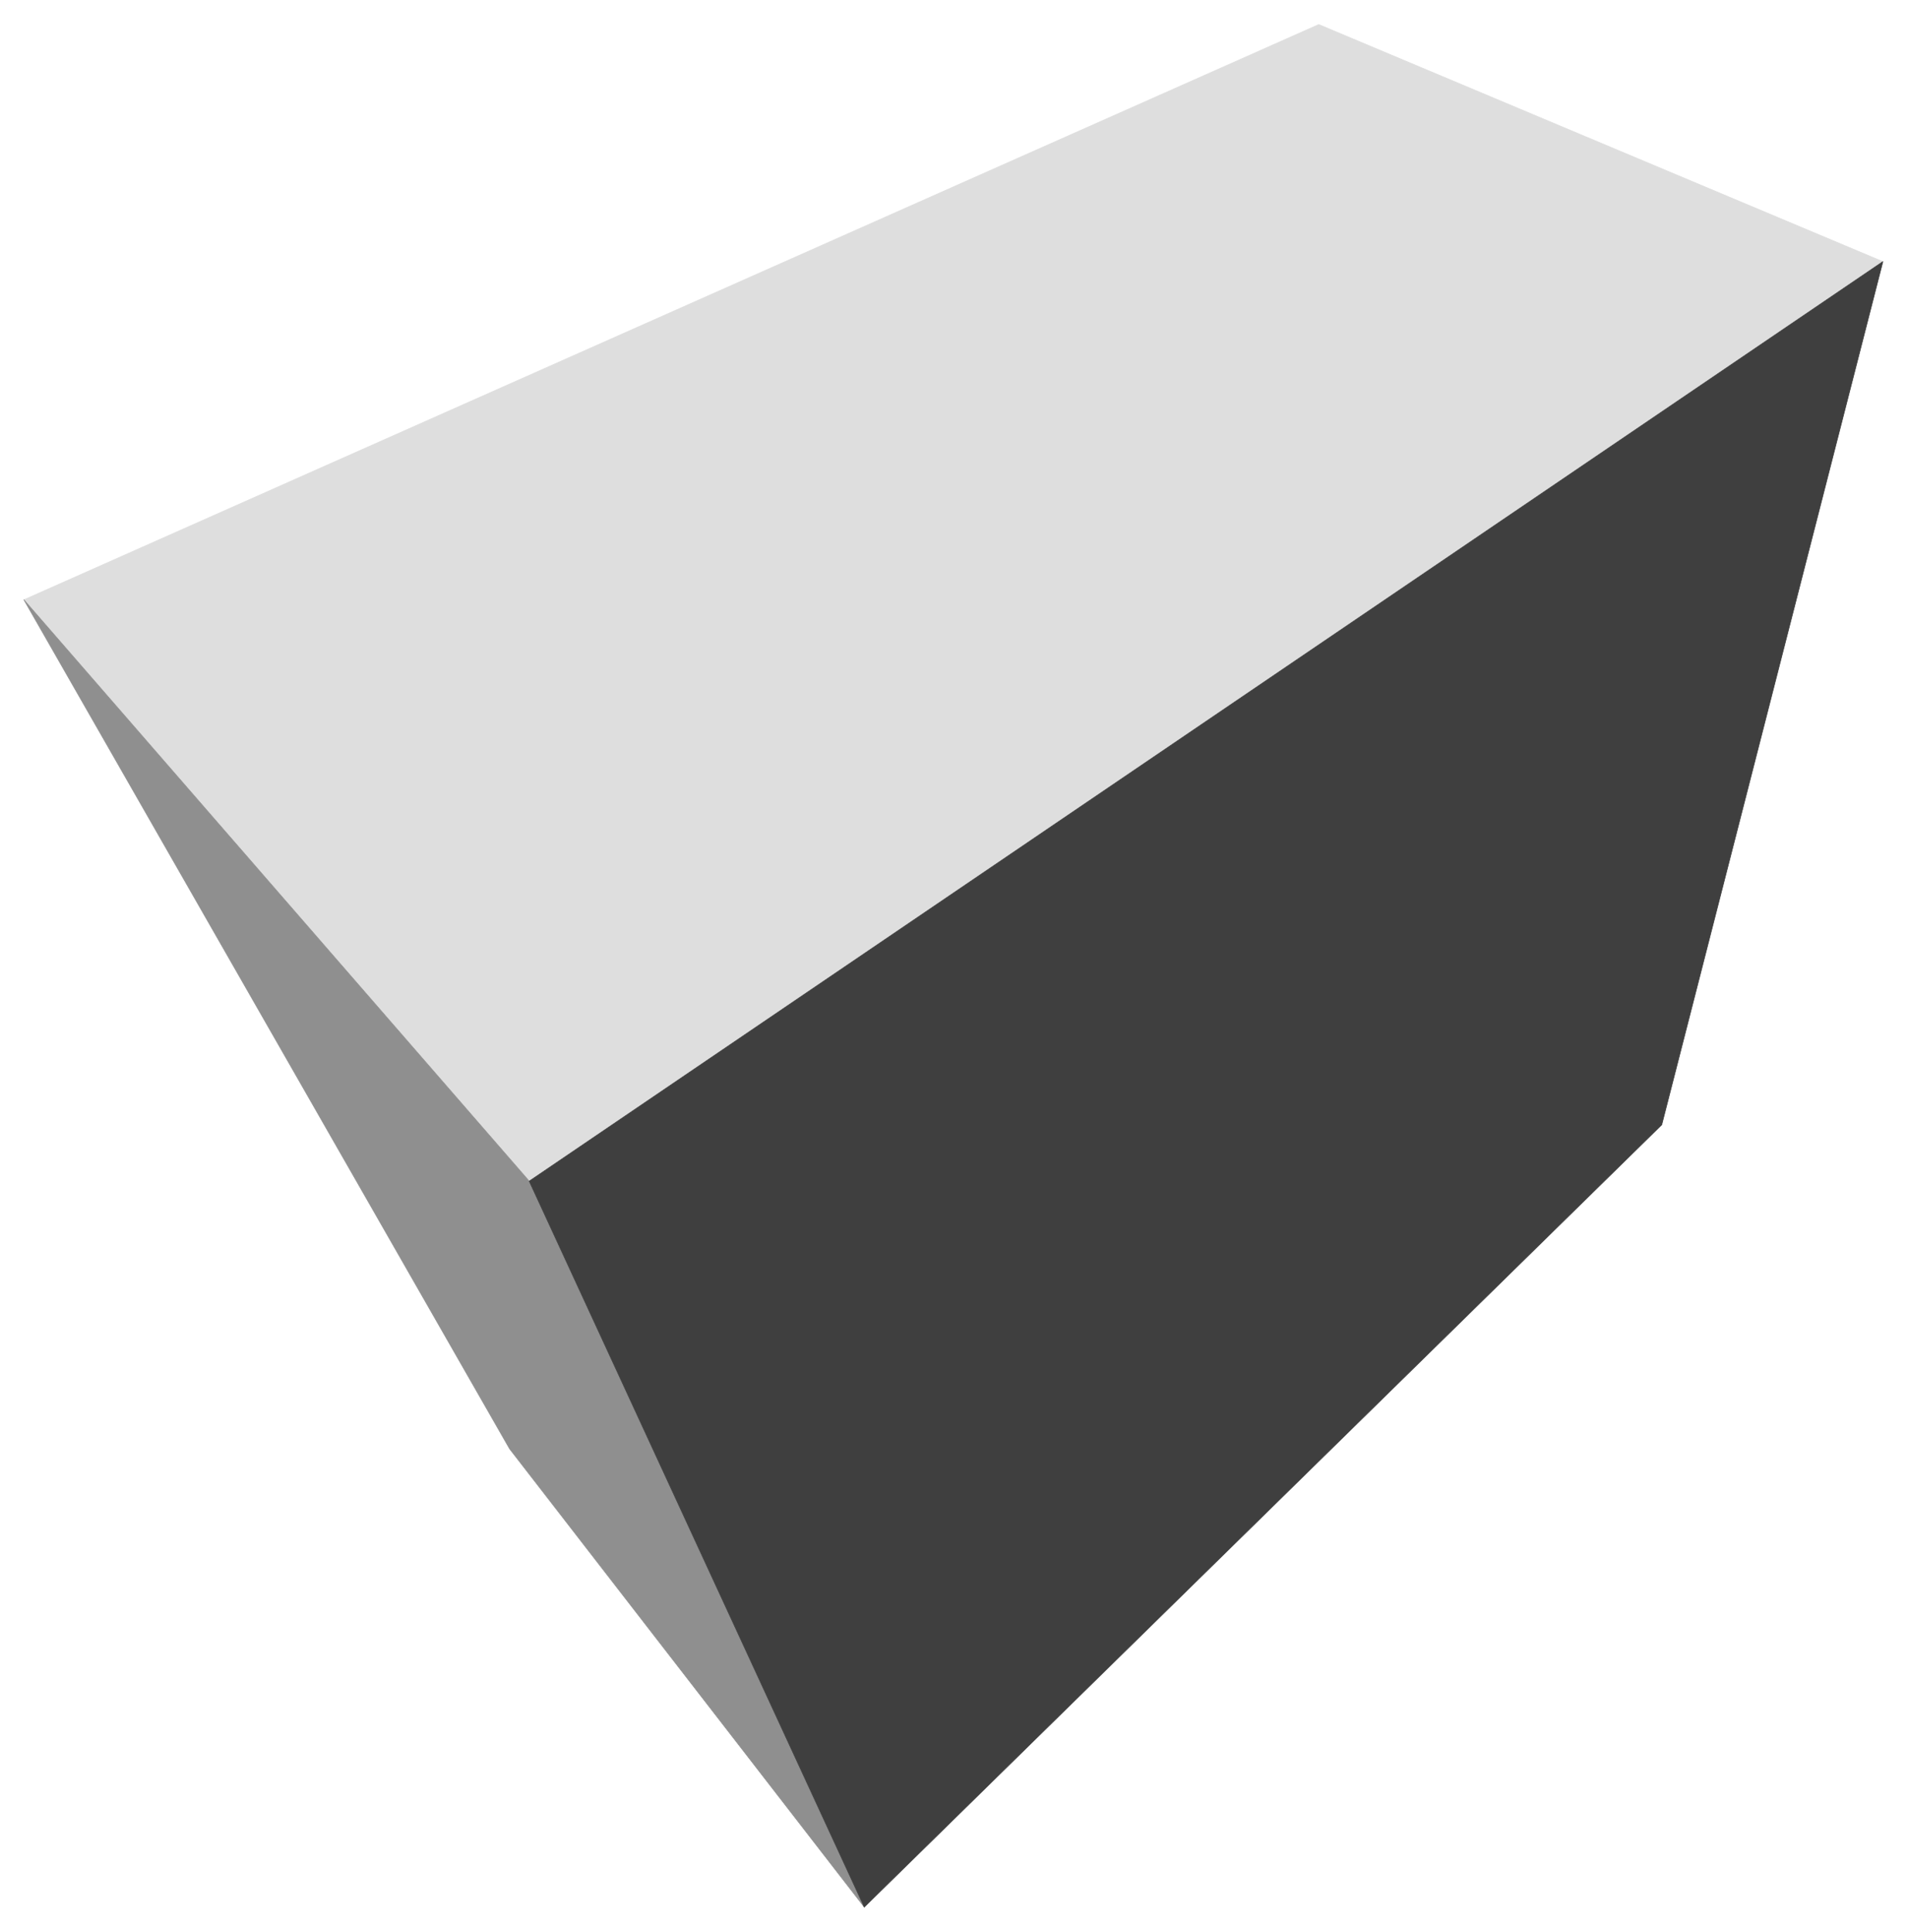
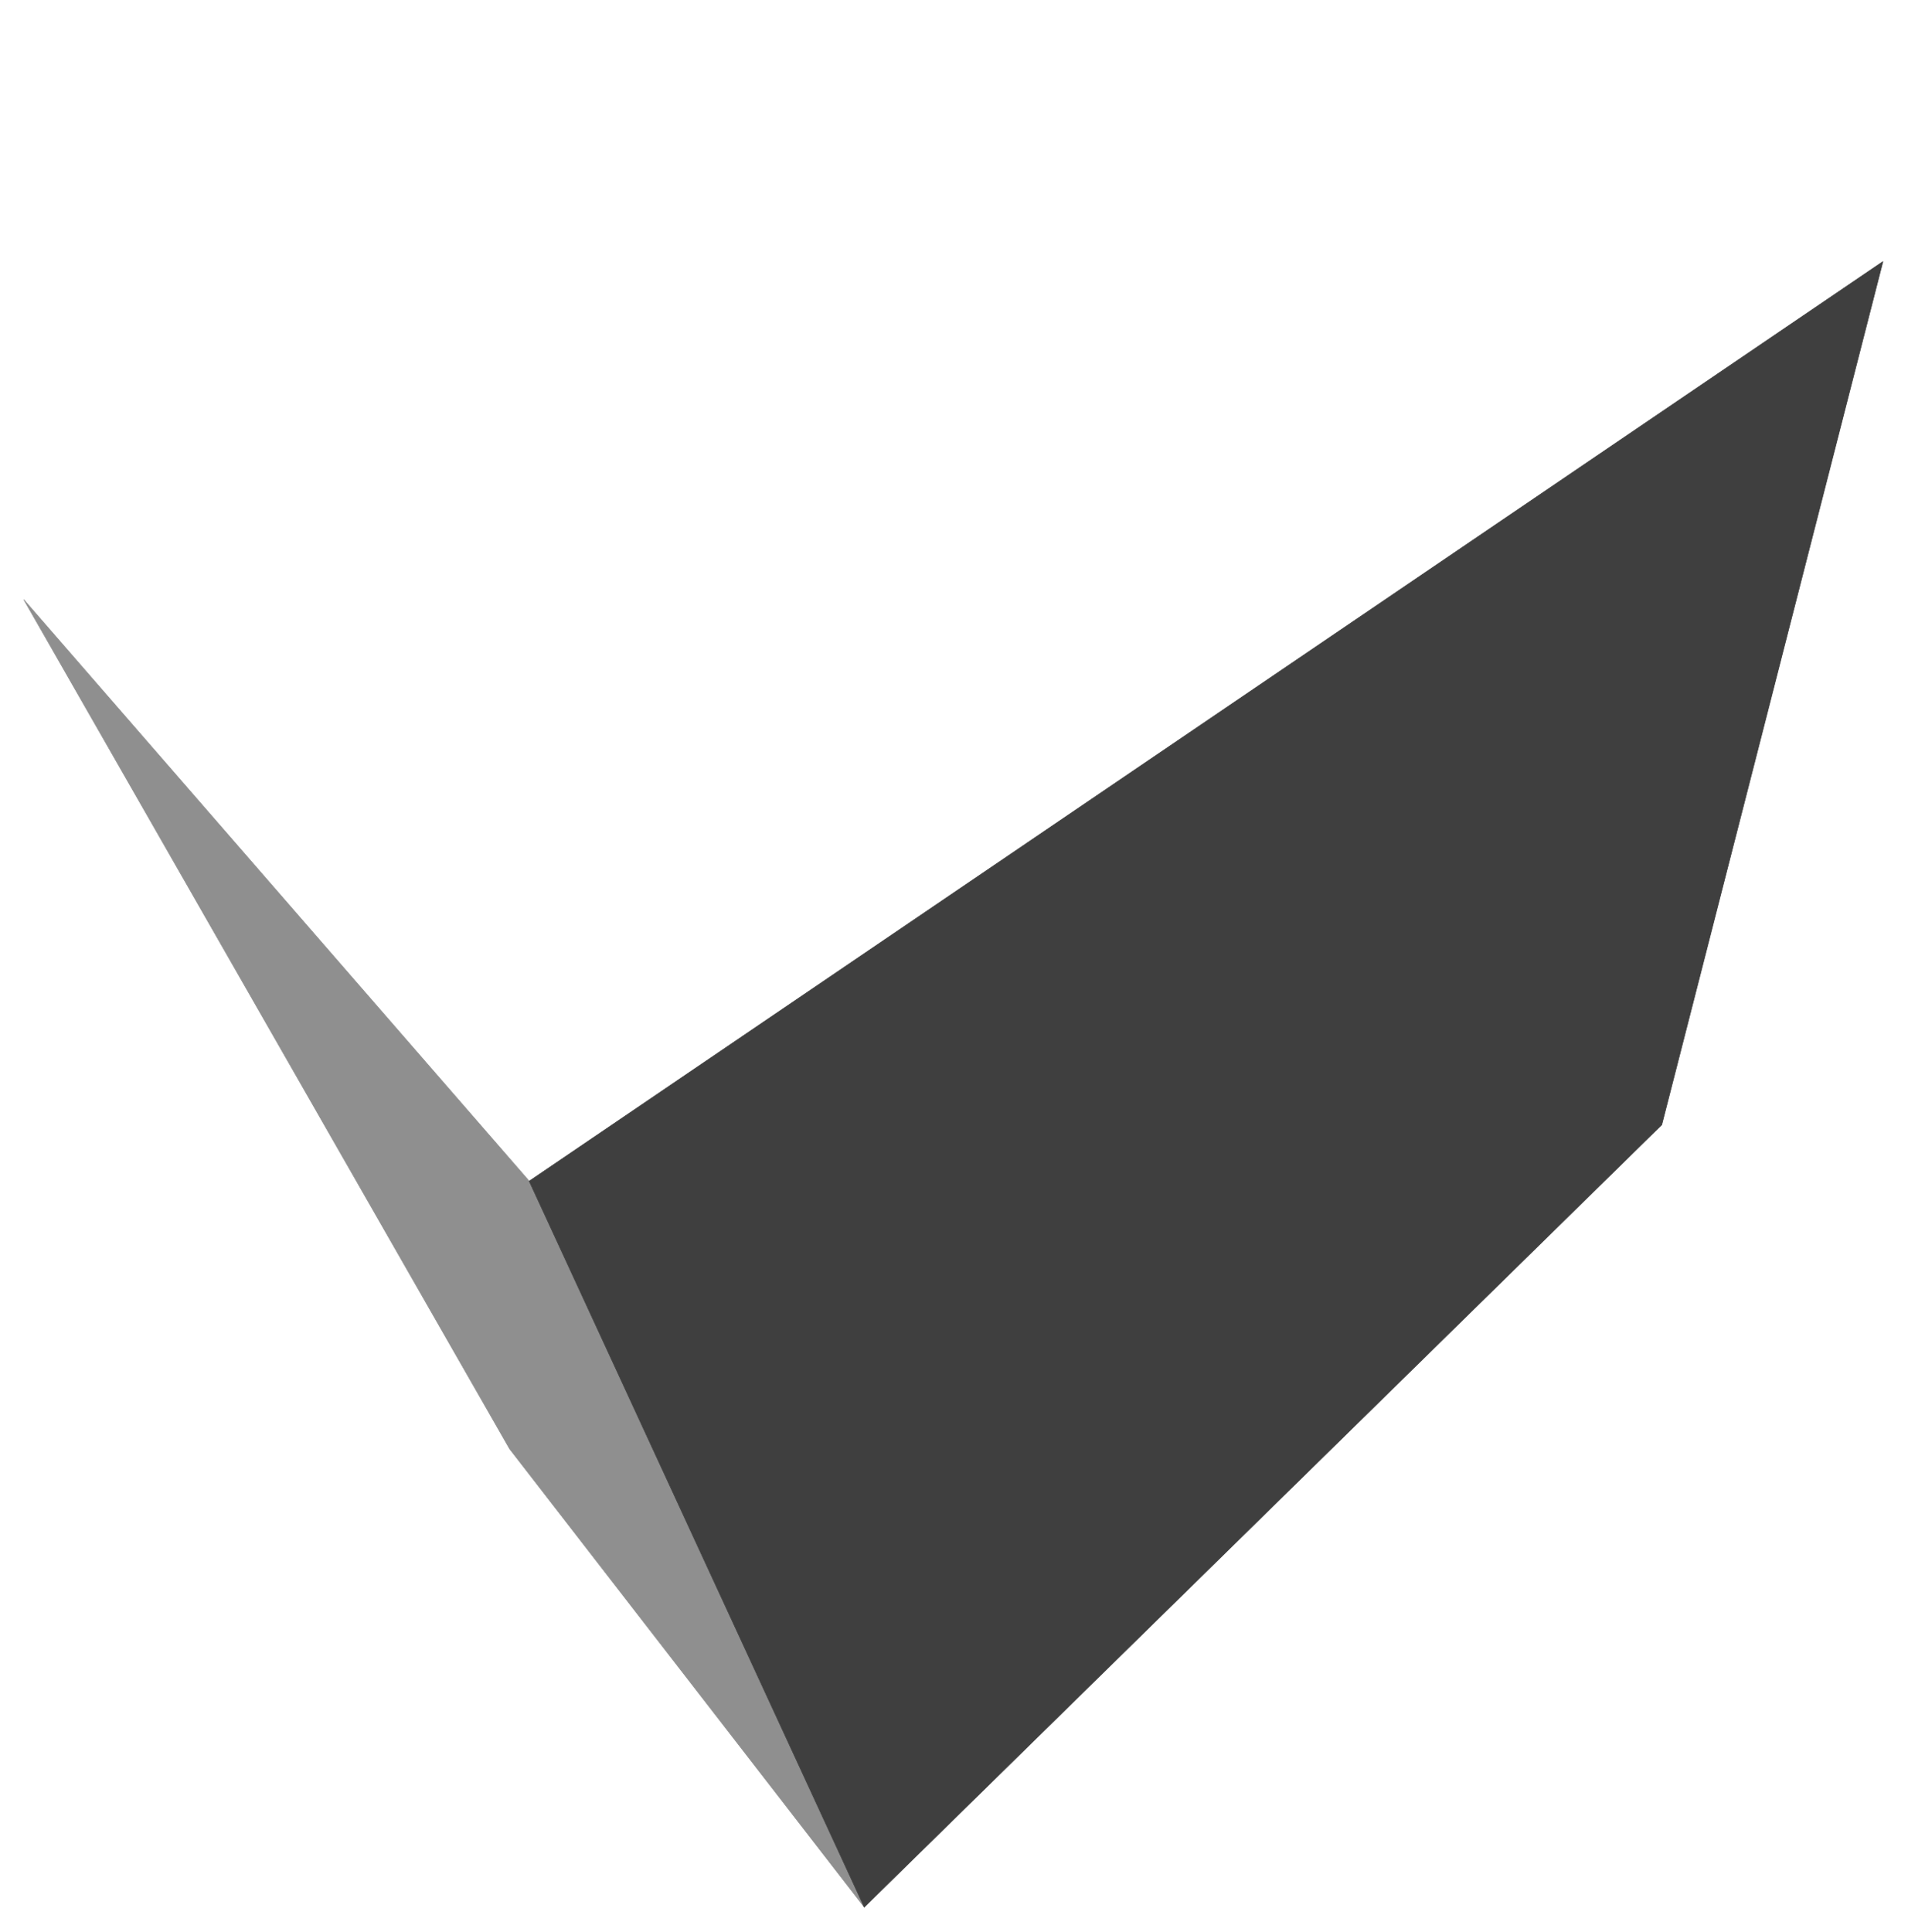
<svg xmlns="http://www.w3.org/2000/svg" width="493.465" height="499.644" fill-rule="evenodd" stroke-linecap="round" preserveAspectRatio="none" viewBox="0 0 3115 3154">
  <style>.brush0{fill:#fff}.pen0{stroke:#000;stroke-width:1;stroke-linejoin:round}</style>
-   <path d="M3074 427 864 1928 39 979 2153 40l921 387z" style="stroke:#dedede;stroke-width:1;stroke-linejoin:round;fill:#dedede" />
  <path d="m864 1928 547 1185-579-748L39 979l825 949z" style="stroke:#8f8f8f;stroke-width:1;stroke-linejoin:round;fill:#8f8f8f" />
  <path d="M864 1928 3074 427l-361 1409-1302 1277-547-1185z" style="stroke:#3f3f3f;stroke-width:1;stroke-linejoin:round;fill:#3f3f3f" />
</svg>